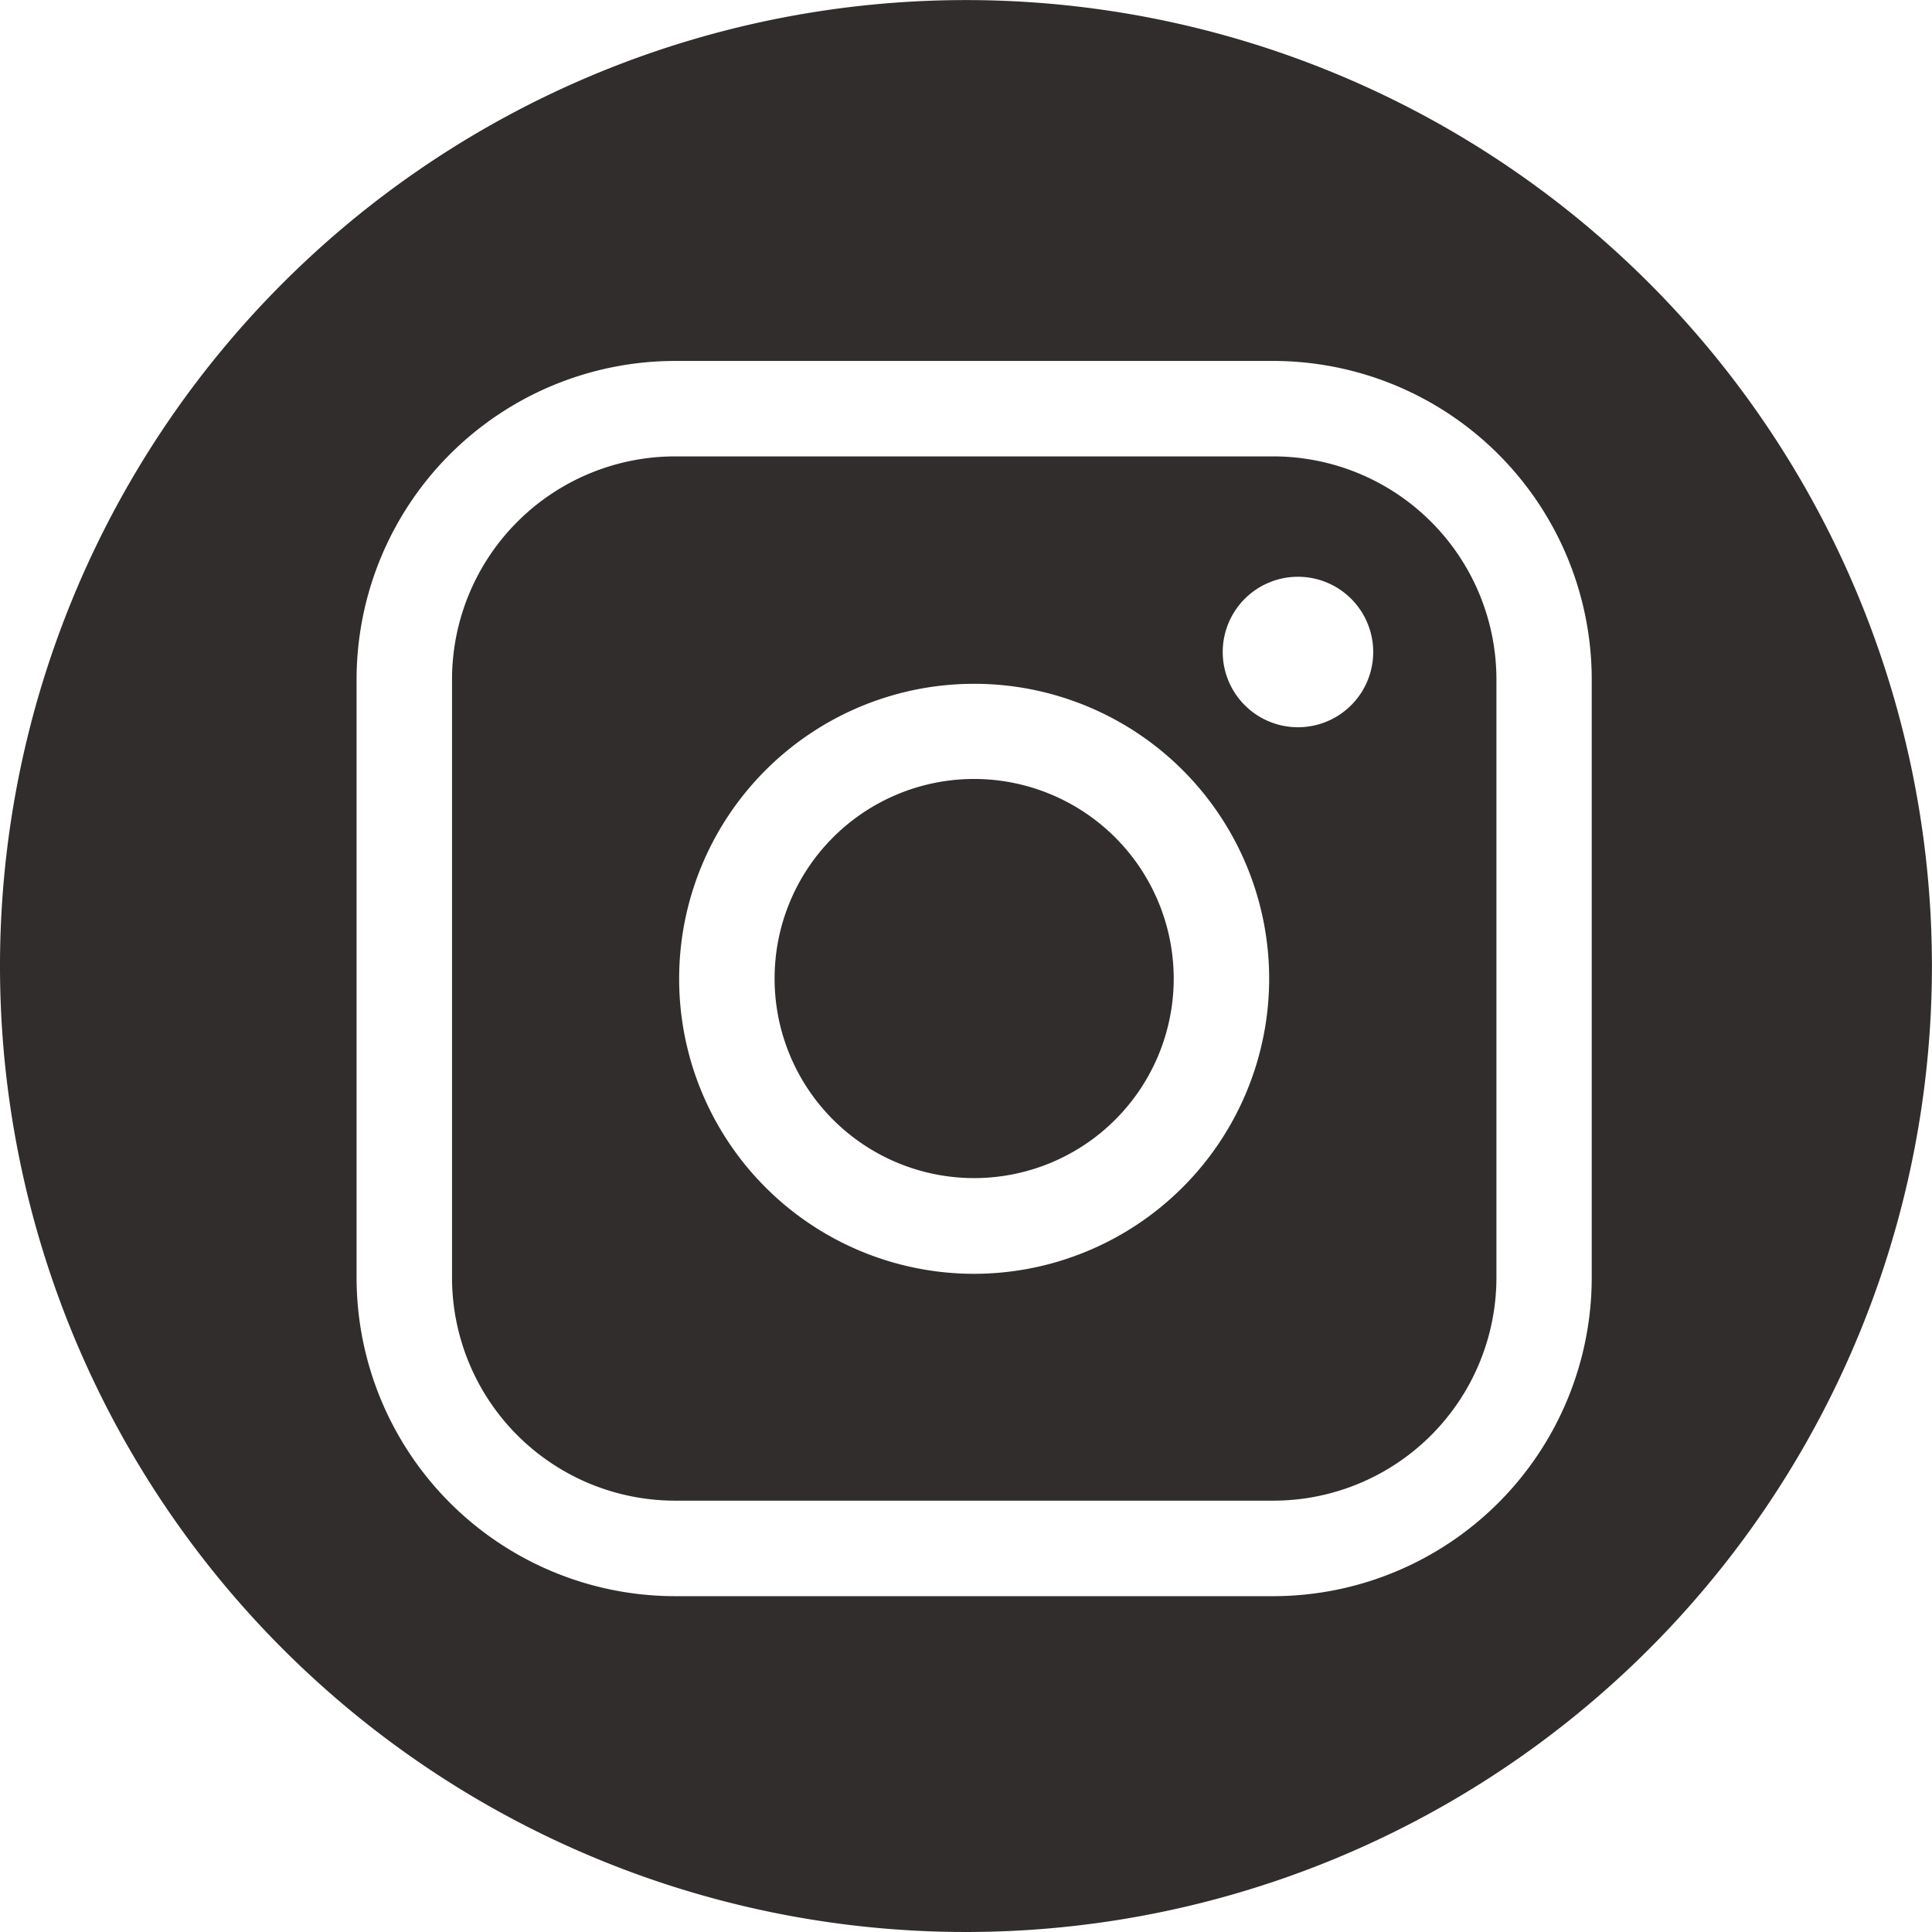
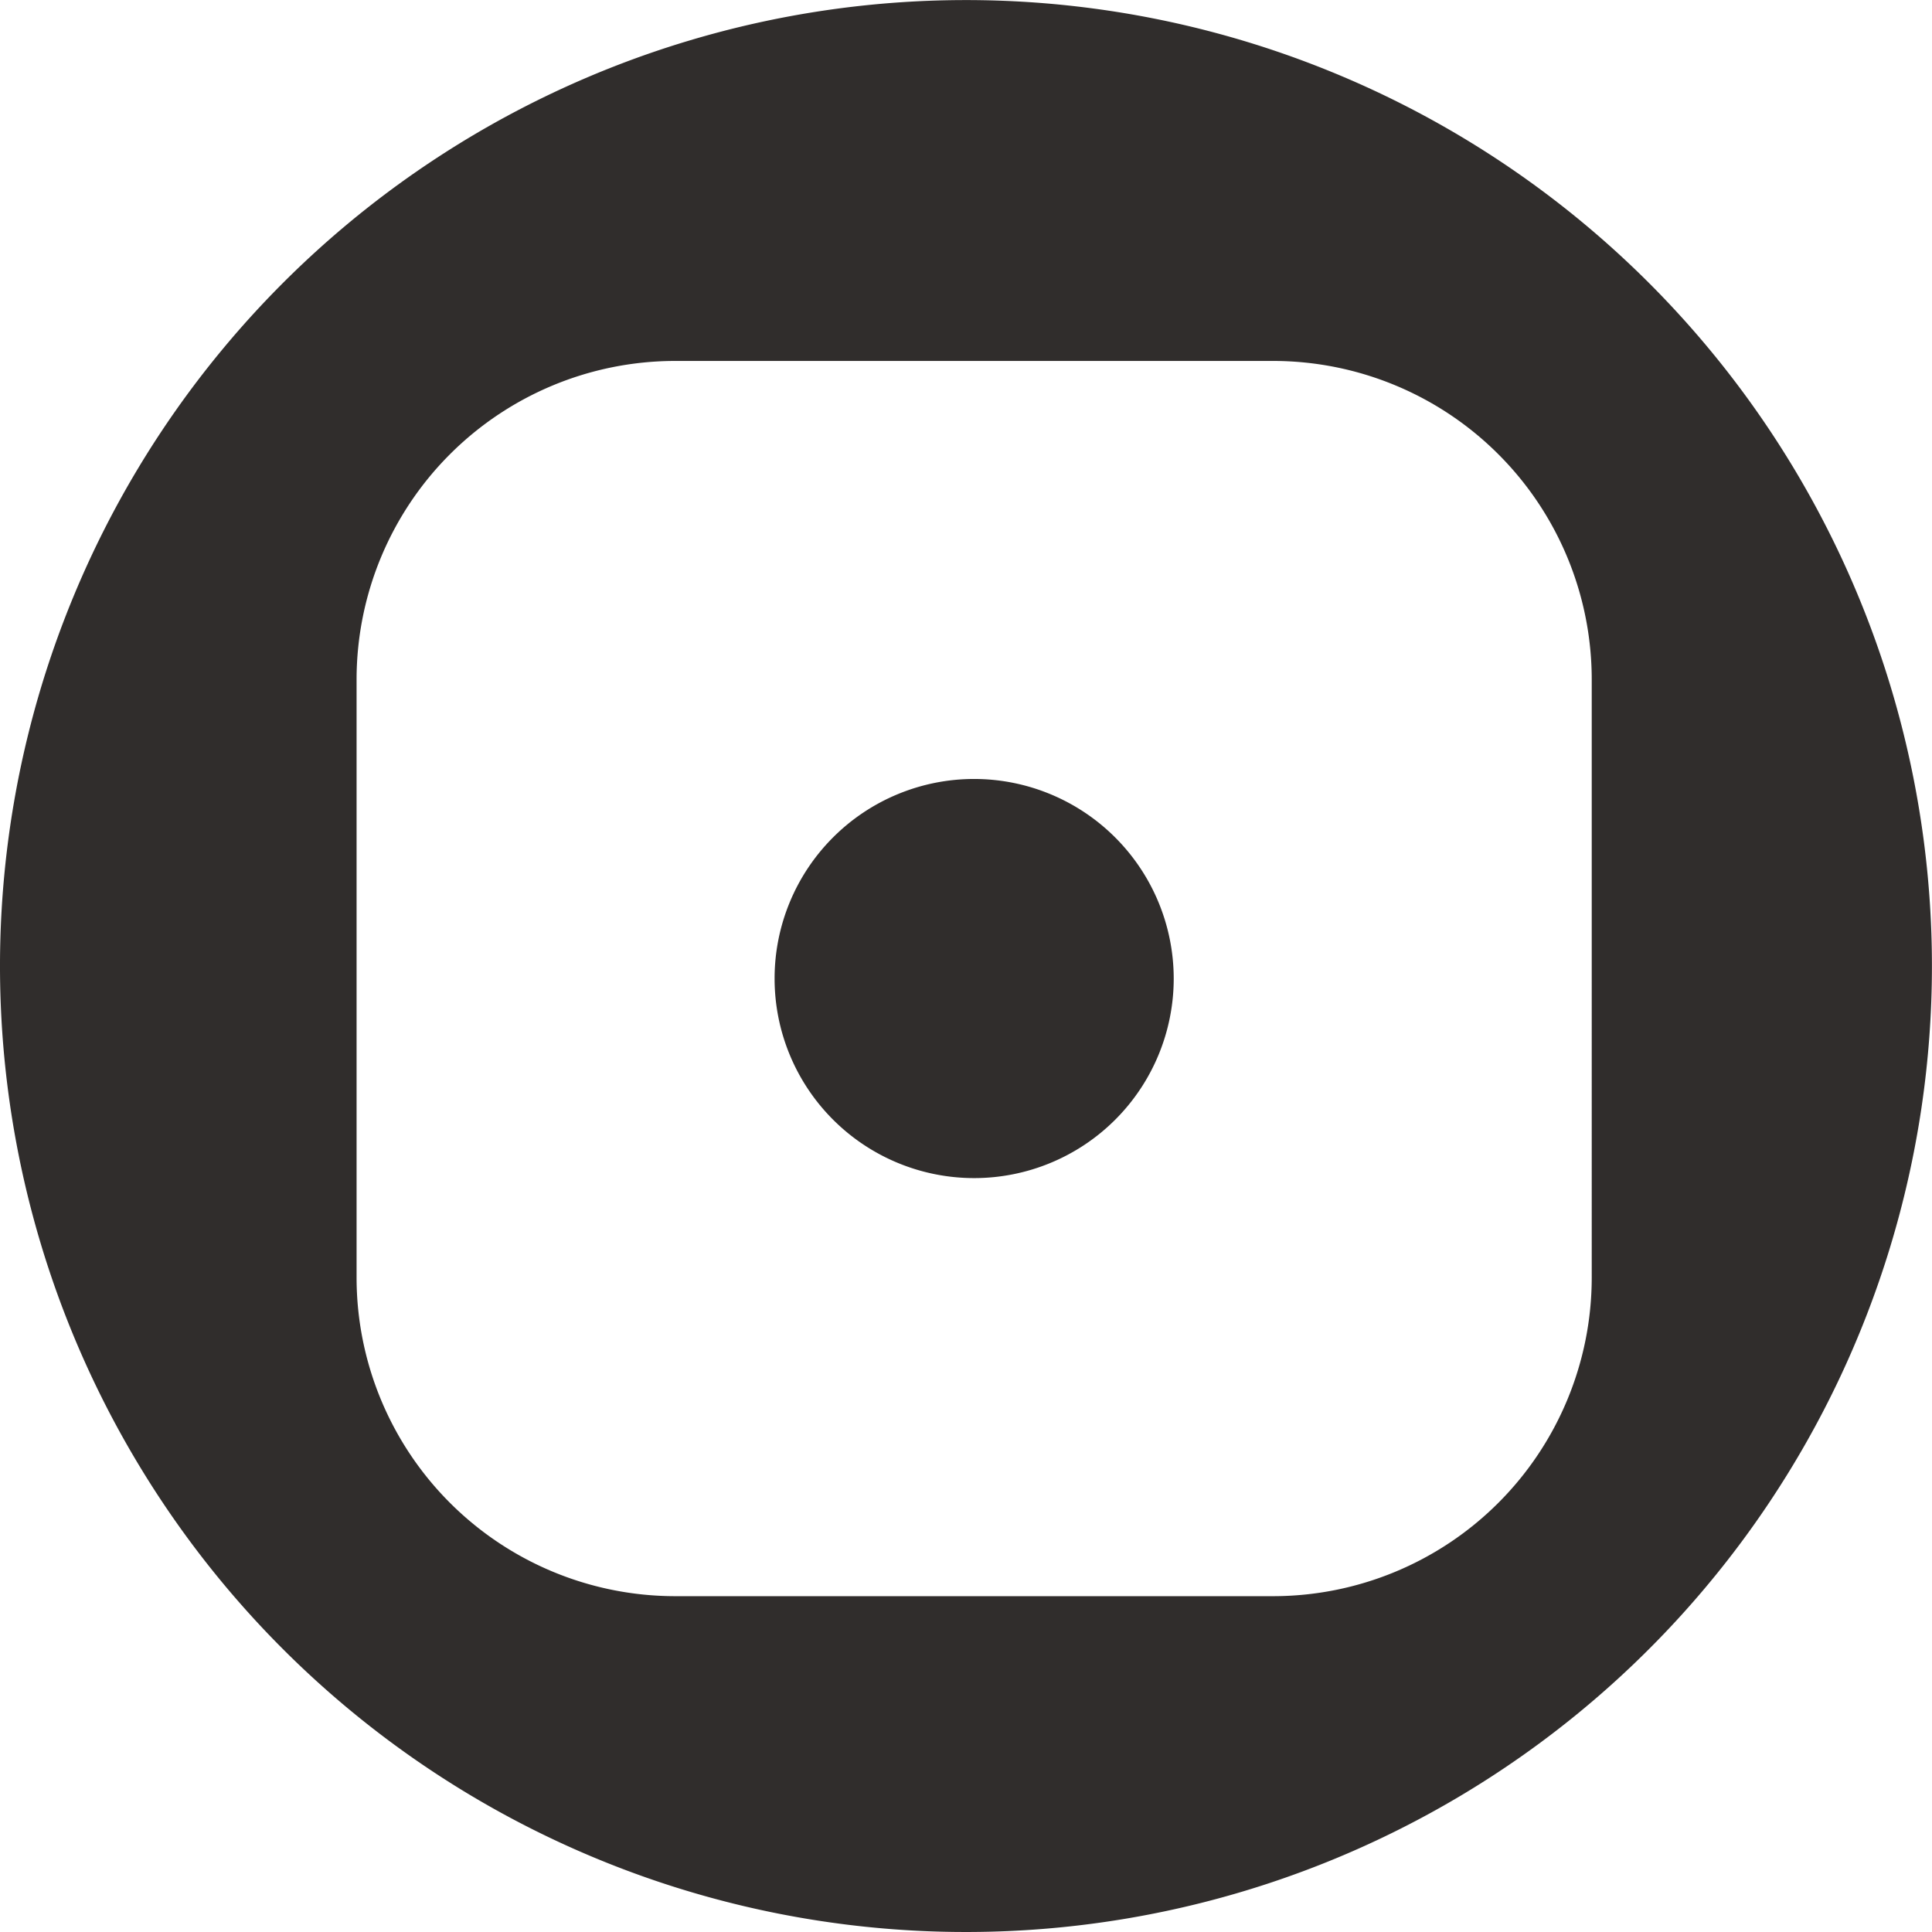
<svg xmlns="http://www.w3.org/2000/svg" width="27.833" height="27.833" viewBox="0 0 27.833 27.833">
  <g id="グループ_22985" data-name="グループ 22985" transform="translate(-2472.084 -8995.111)">
-     <path id="パス_29910" data-name="パス 29910" d="M37.687,26.324H29.065a3.215,3.215,0,0,0-3.211,3.211v8.622a3.215,3.215,0,0,0,3.211,3.211h8.622A3.215,3.215,0,0,0,40.9,38.157V29.535a3.215,3.215,0,0,0-3.211-3.211M33.376,38.1a4.25,4.25,0,1,1,4.25-4.25,4.255,4.255,0,0,1-4.25,4.25m4.665-7.874a1.084,1.084,0,1,1,1.084-1.084,1.084,1.084,0,0,1-1.084,1.084" transform="translate(2452.742 8975.362)" fill="#302d2c" />
    <path id="パス_29911" data-name="パス 29911" d="M47.179,44.773a2.875,2.875,0,1,0,2.875,2.875,2.878,2.878,0,0,0-2.875-2.875" transform="translate(2438.939 8961.56)" fill="#302d2c" />
    <path id="パス_29912" data-name="パス 29912" d="M13.916.221A13.916,13.916,0,1,0,27.832,14.137,13.916,13.916,0,0,0,13.916.221m9.015,18.408a4.592,4.592,0,0,1-4.586,4.586H9.723a4.592,4.592,0,0,1-4.586-4.586V10.007A4.591,4.591,0,0,1,9.723,5.42h8.622a4.591,4.591,0,0,1,4.586,4.586Z" transform="translate(2472.084 8994.891)" fill="#302d2c" />
  </g>
</svg>